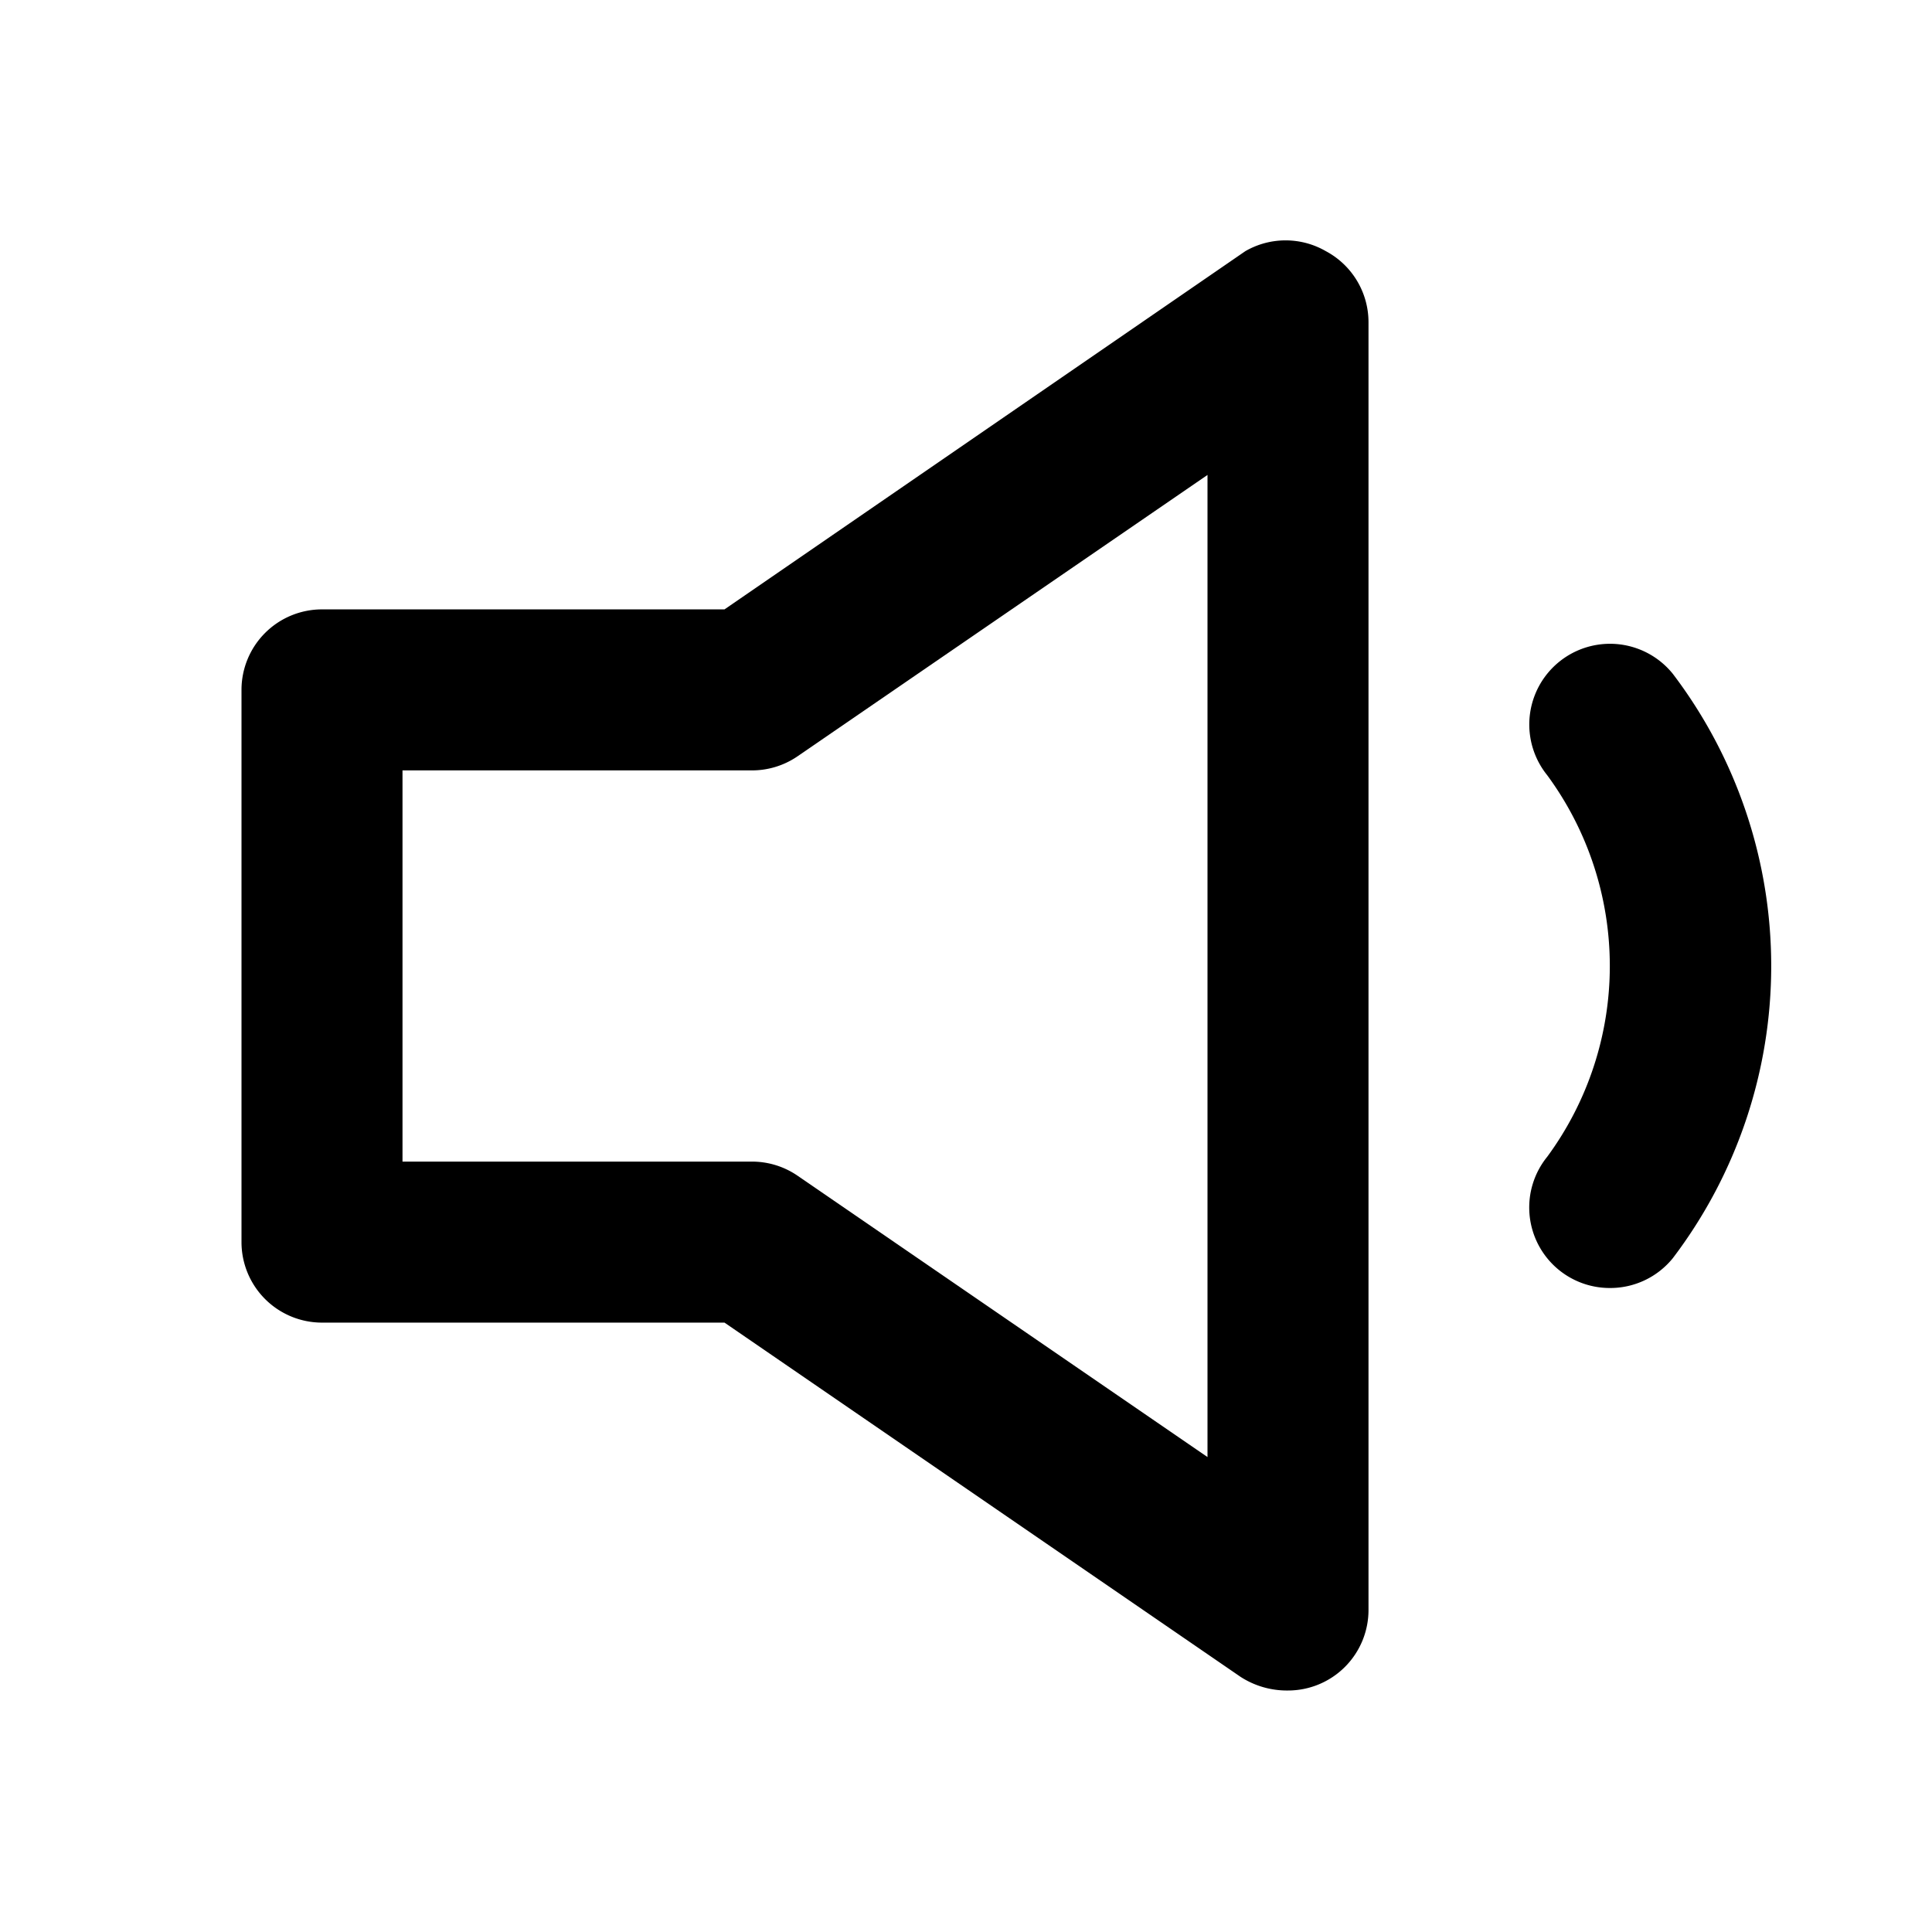
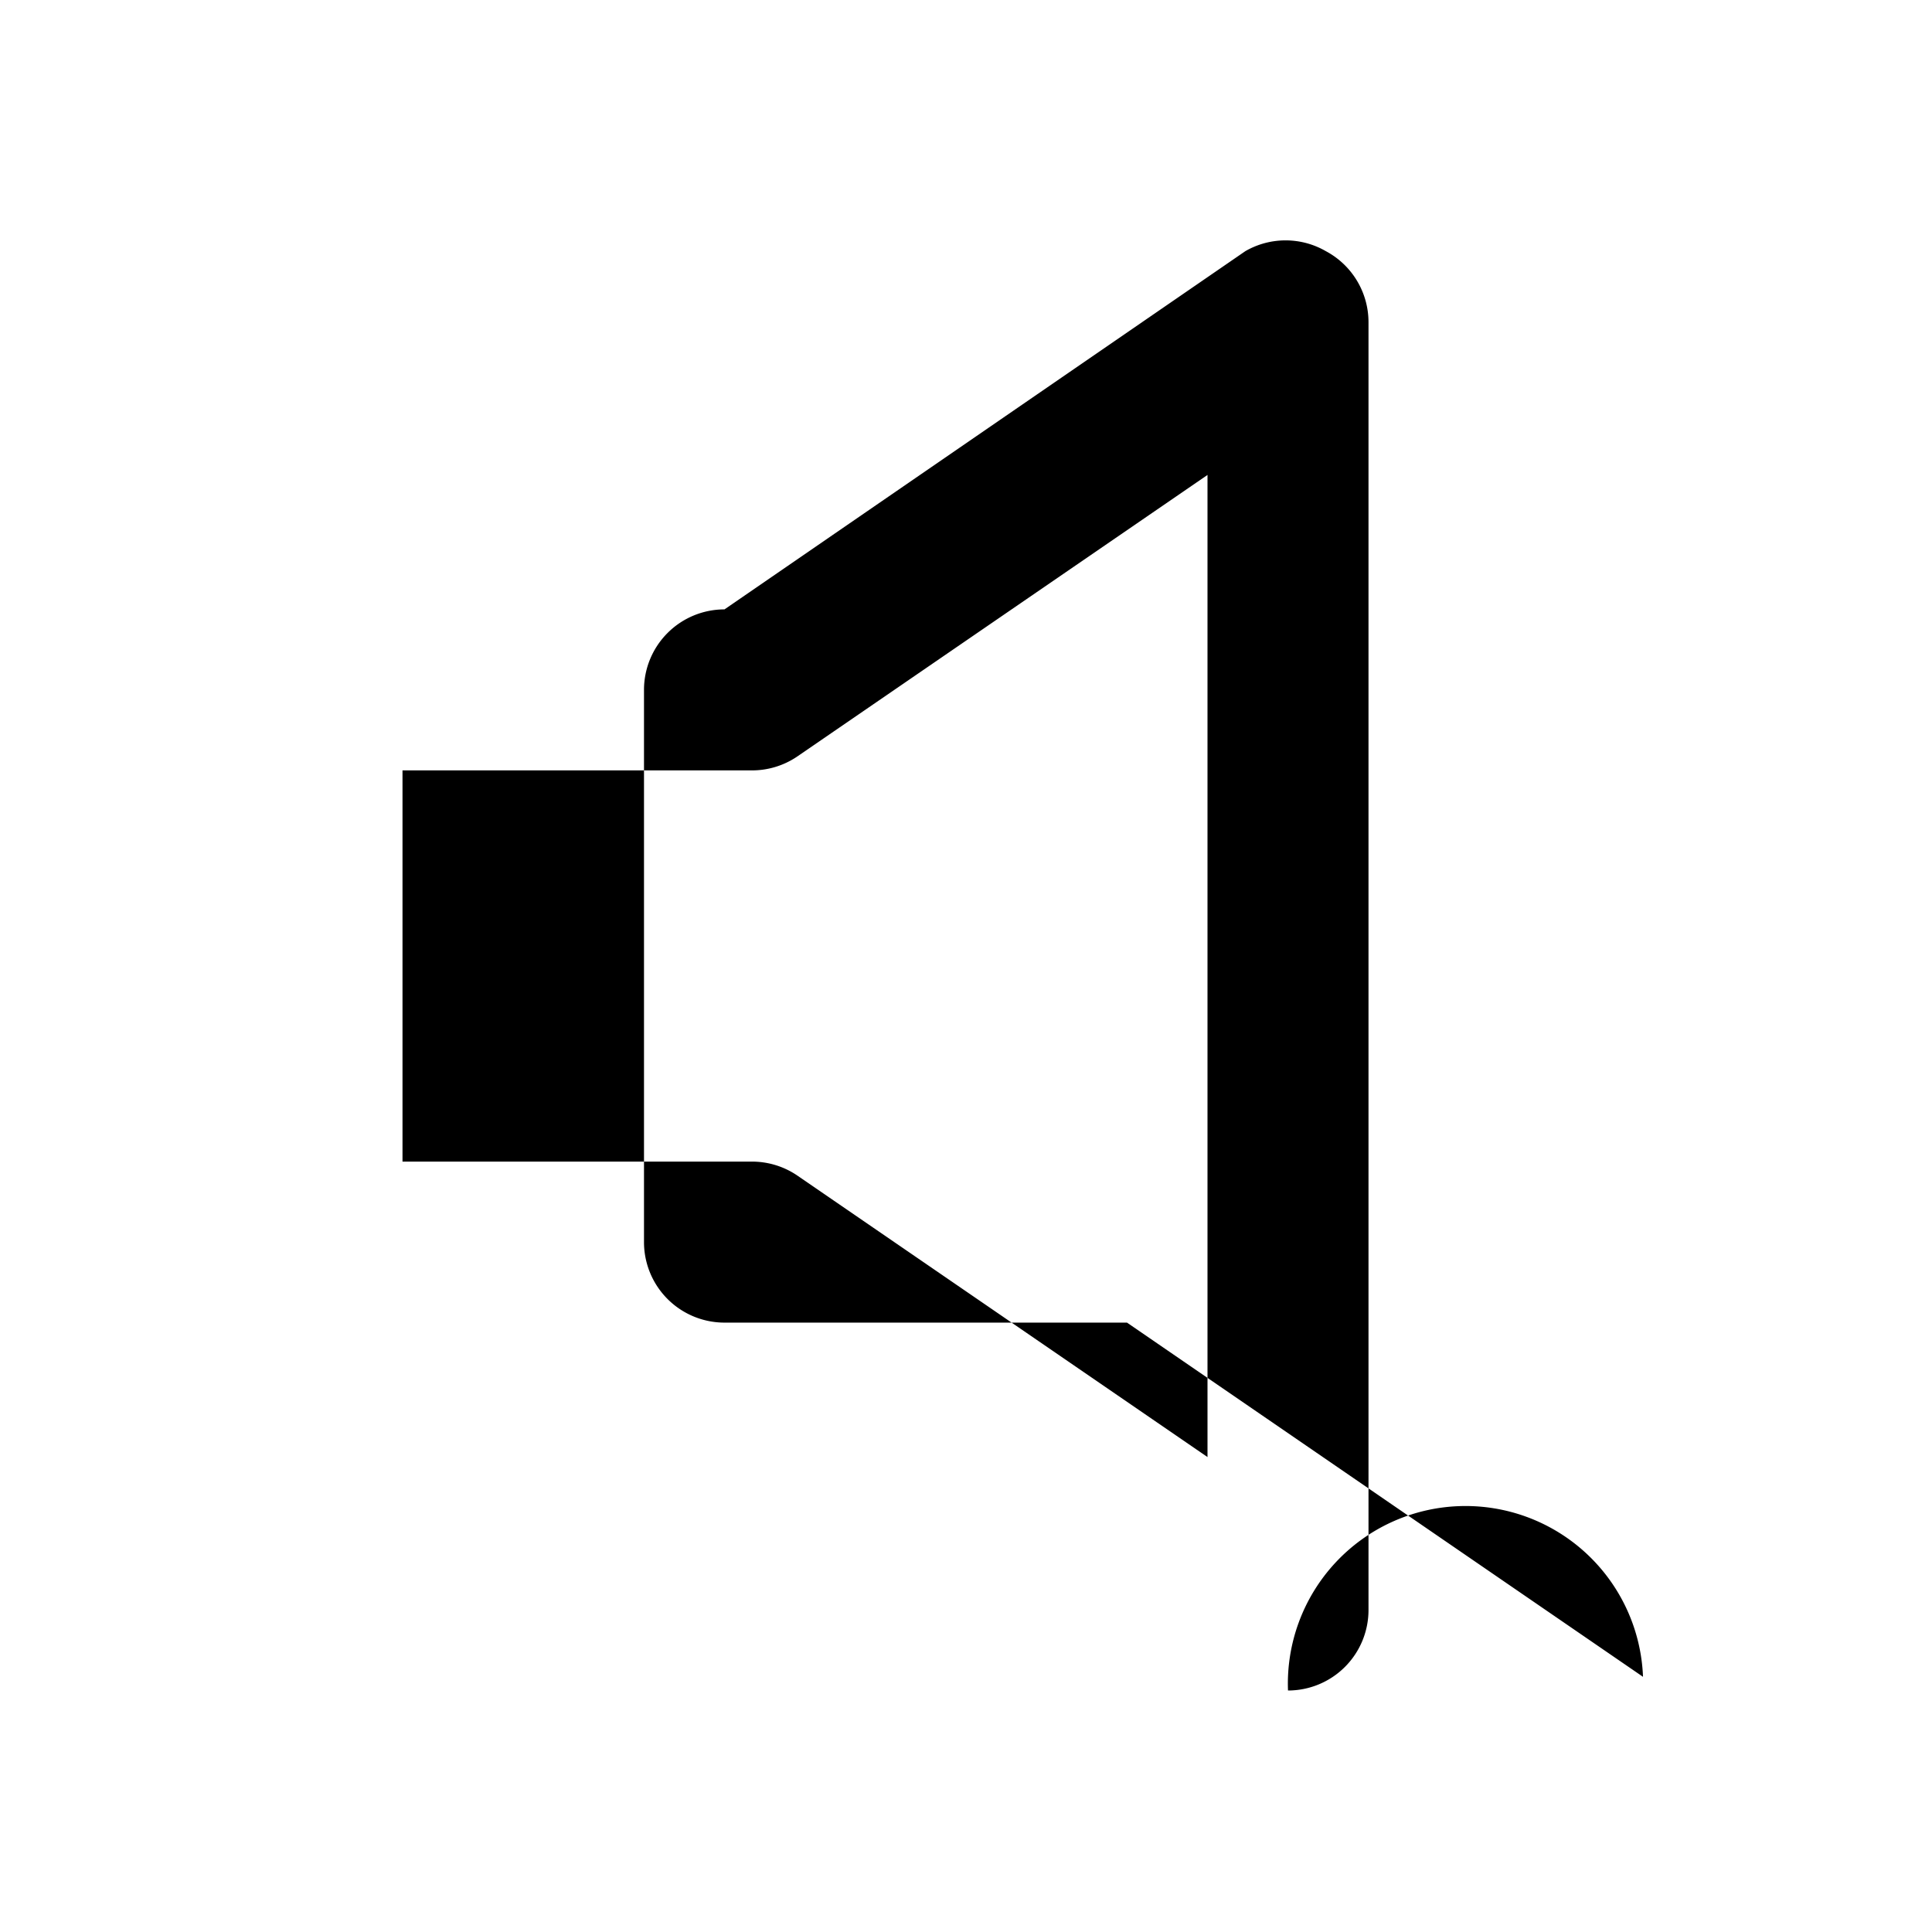
<svg xmlns="http://www.w3.org/2000/svg" fill="#000000" width="800px" height="800px" viewBox="0 0 24 24">
  <g data-name="Layer 2">
    <g data-name="volume-down">
-       <rect width="24" height="24" opacity="0" />
-       <path d="M20.78 8.37a1 1 0 1 0-1.56 1.26 4 4 0 0 1 0 4.74A1 1 0 0 0 20 16a1 1 0 0 0 .78-.37 6 6 0 0 0 0-7.26z" />
-       <path d="M16.47 3.12a1 1 0 0 0-1 0L9 7.57H4a1 1 0 0 0-1 1v6.86a1 1 0 0 0 1 1h5l6.41 4.4A1.06 1.06 0 0 0 16 21a1 1 0 0 0 1-1V4a1 1 0 0 0-.53-.88zM15 18.1l-5.1-3.5a1 1 0 0 0-.57-.17H5V9.57h4.33a1 1 0 0 0 .57-.17L15 5.9z" />
+       <path d="M16.47 3.12a1 1 0 0 0-1 0L9 7.57a1 1 0 0 0-1 1v6.86a1 1 0 0 0 1 1h5l6.41 4.4A1.06 1.06 0 0 0 16 21a1 1 0 0 0 1-1V4a1 1 0 0 0-.53-.88zM15 18.1l-5.1-3.5a1 1 0 0 0-.57-.17H5V9.57h4.33a1 1 0 0 0 .57-.17L15 5.9z" />
    </g>
  </g>
</svg>